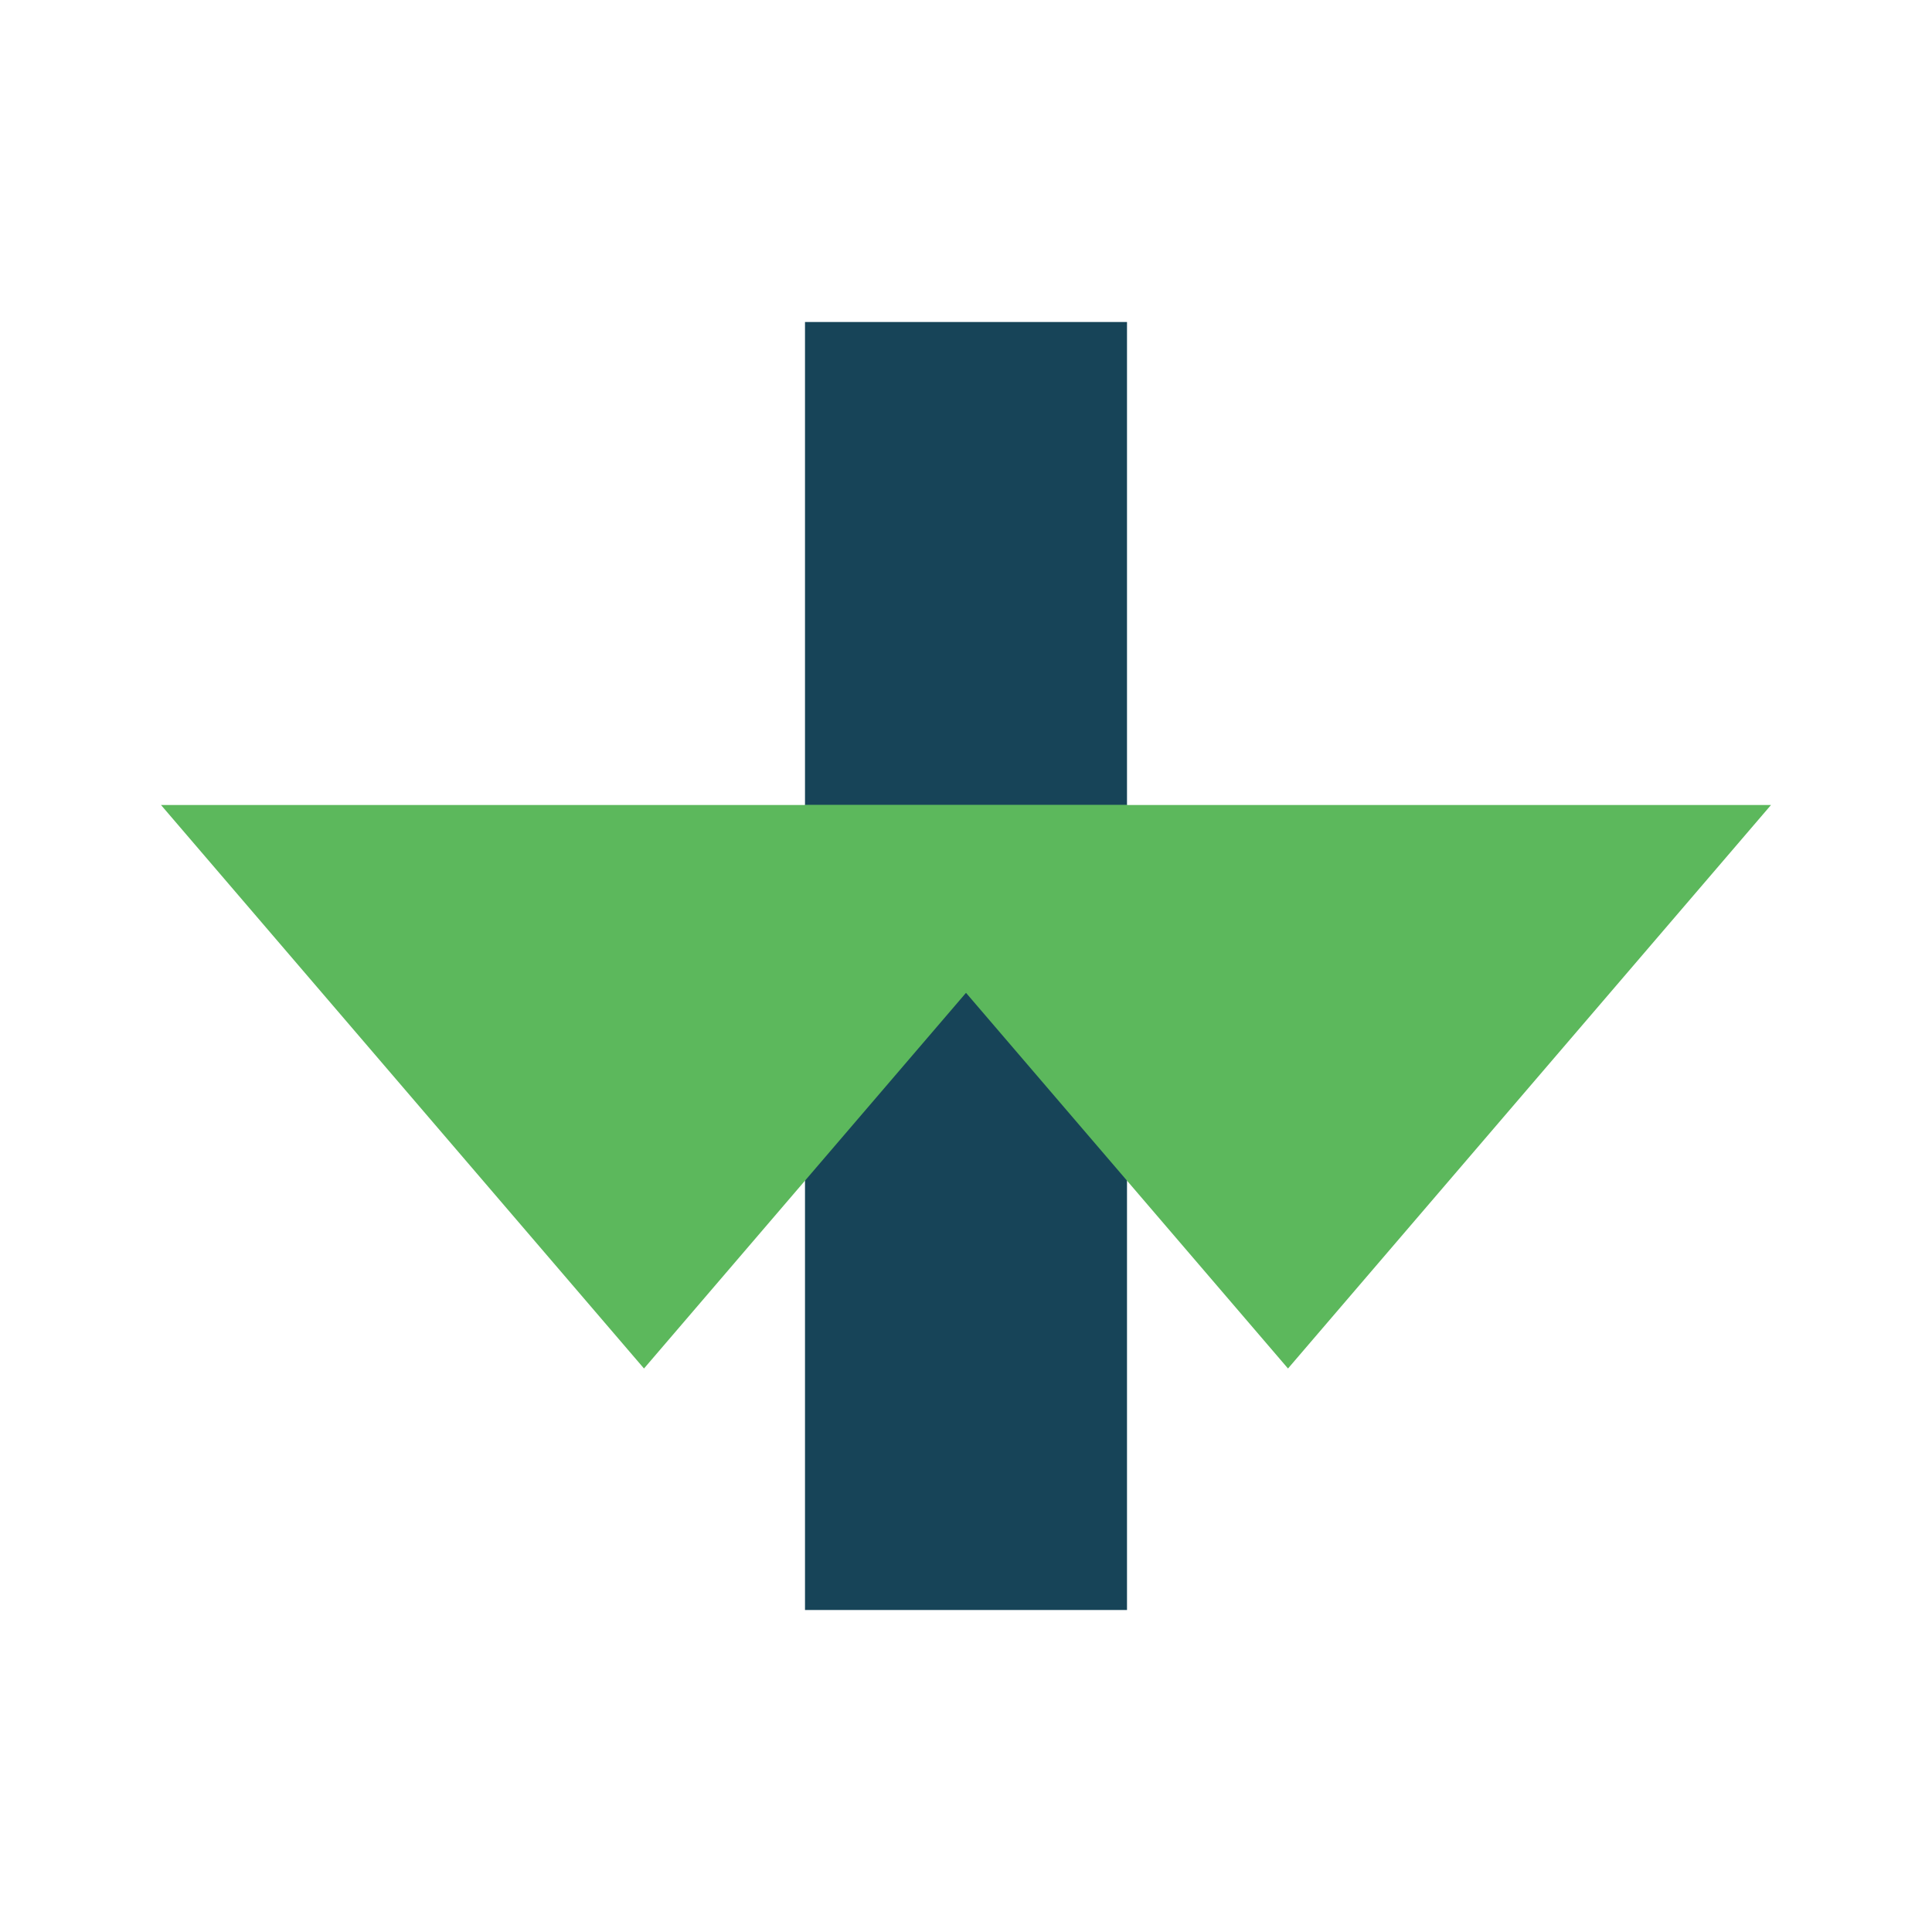
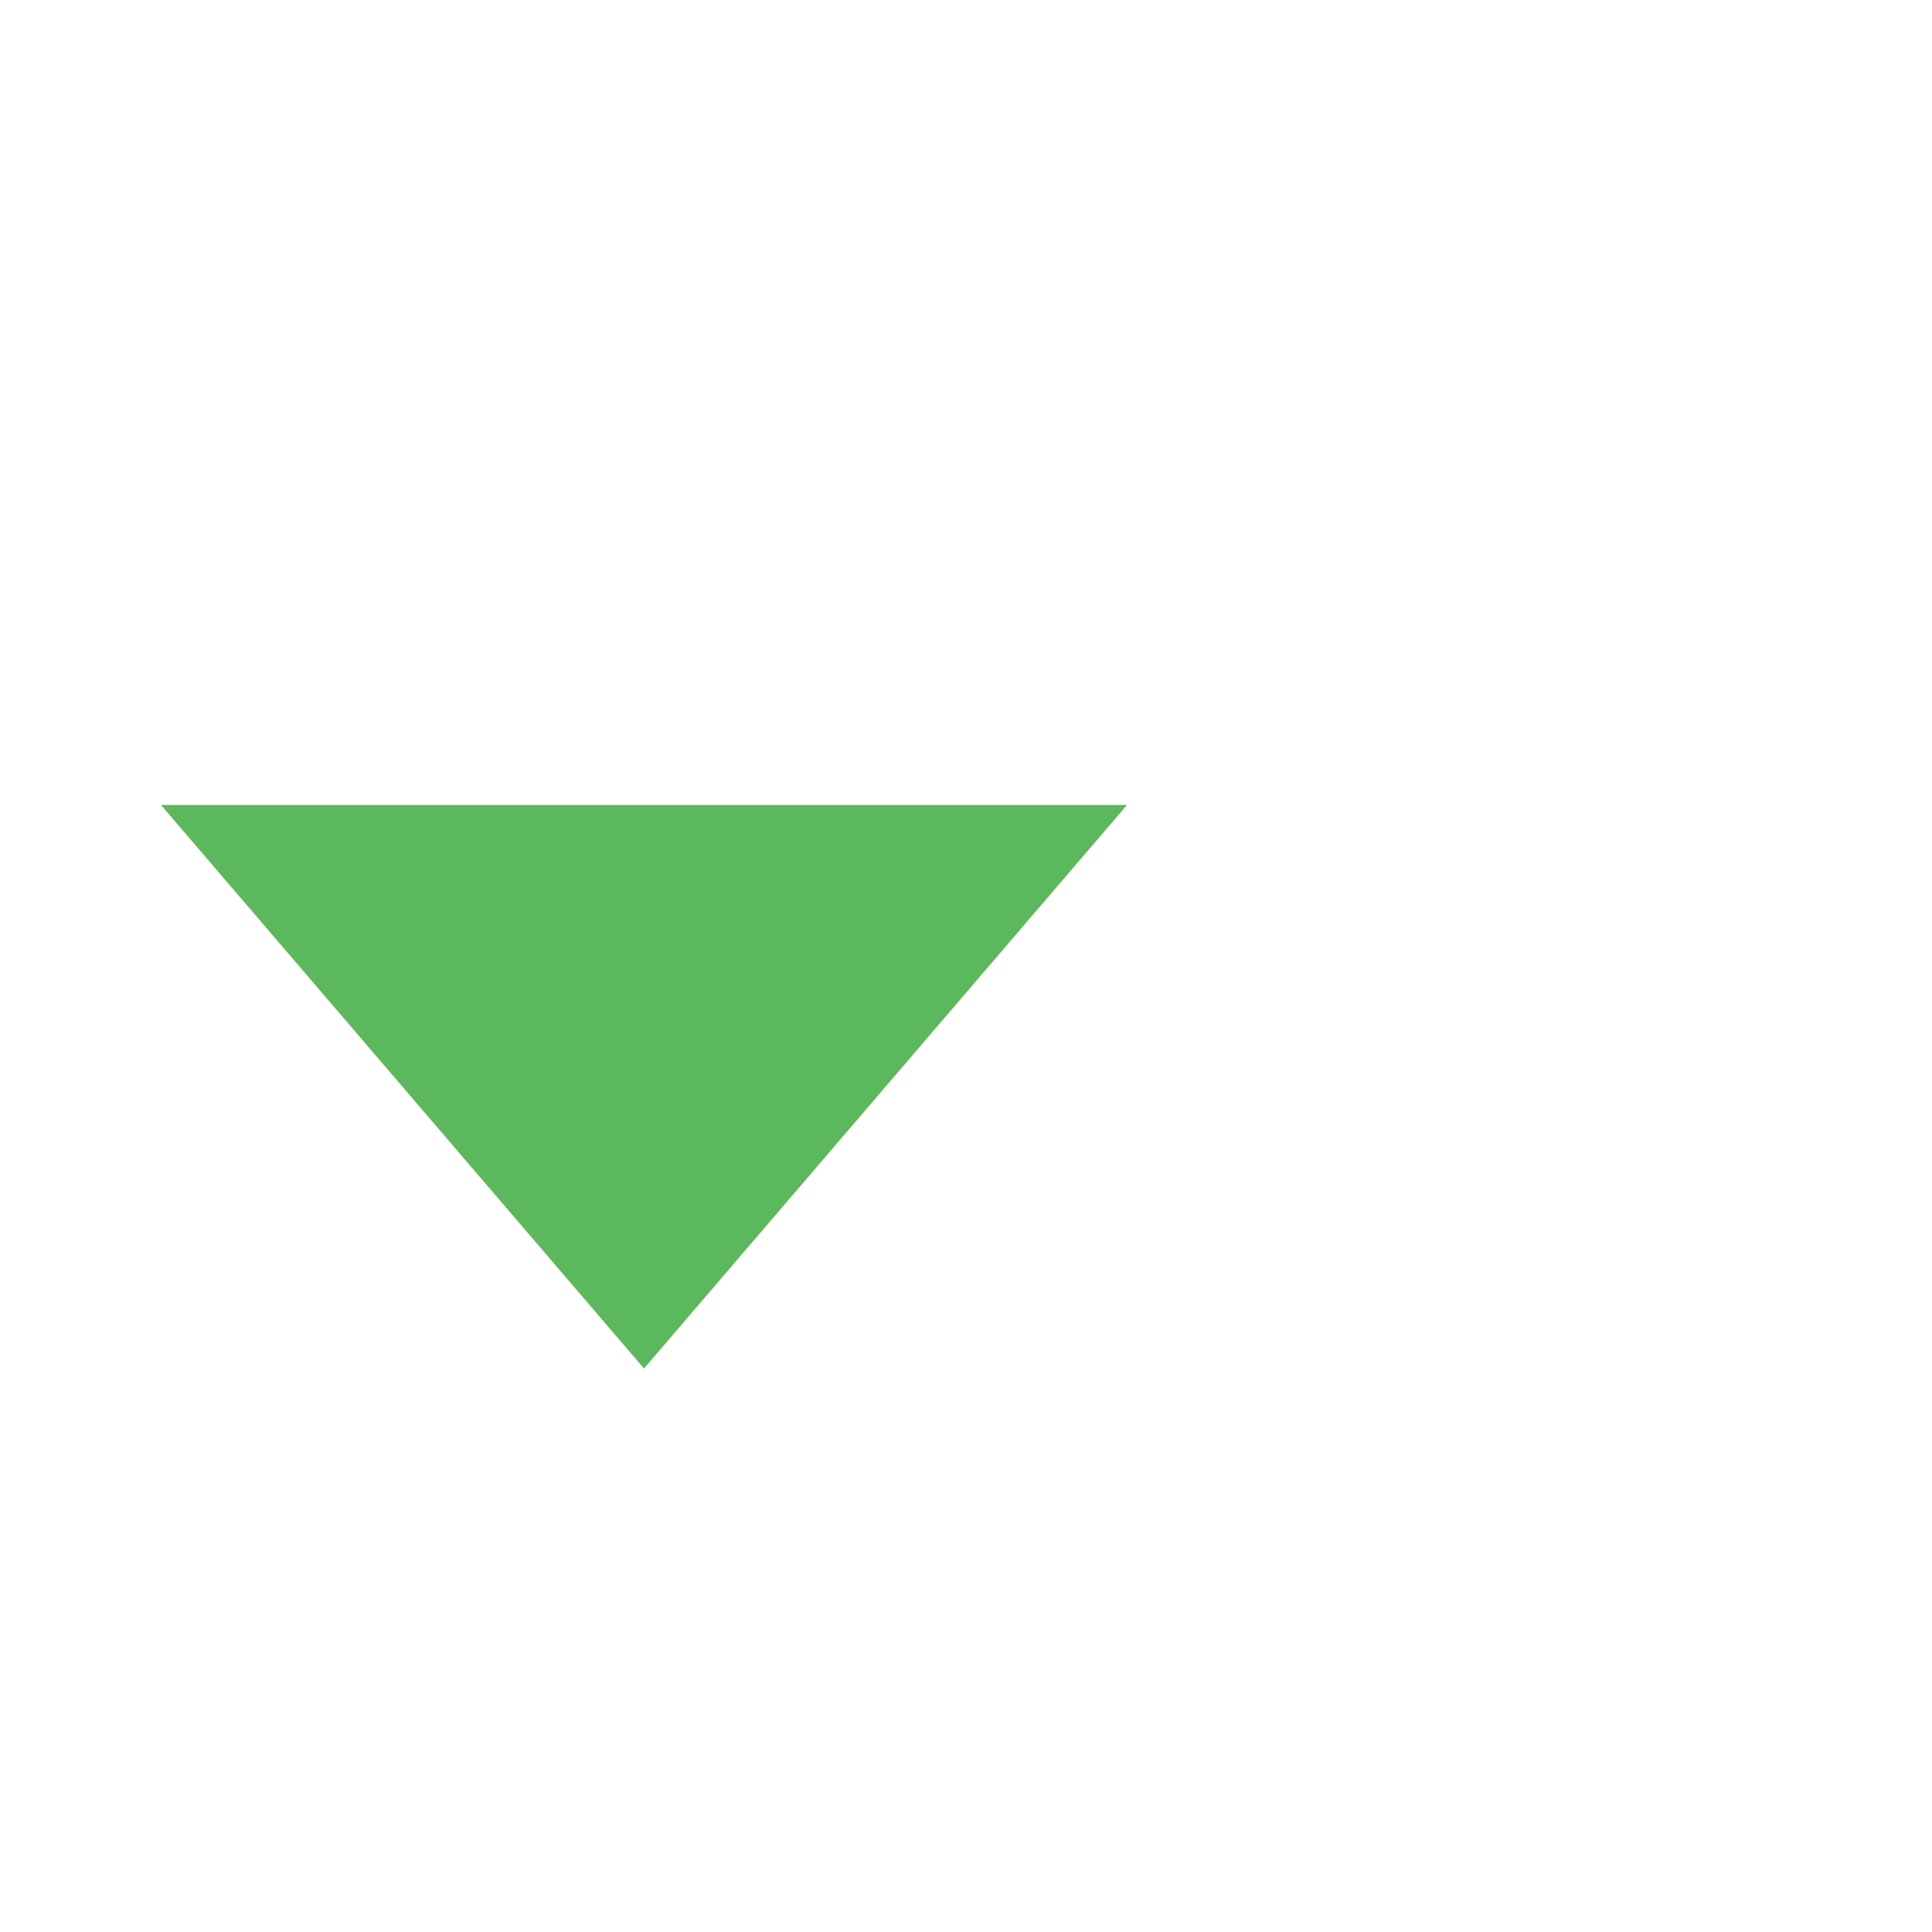
<svg xmlns="http://www.w3.org/2000/svg" width="24" height="24" viewBox="0 0 24 24">
-   <rect x="10" y="4" width="4" height="16" fill="#174458" />
  <path d="M2 10l6 7 6-7z" fill="#5CB85C" />
-   <path d="M22 10l-6 7-6-7z" fill="#5CB85C" />
</svg>